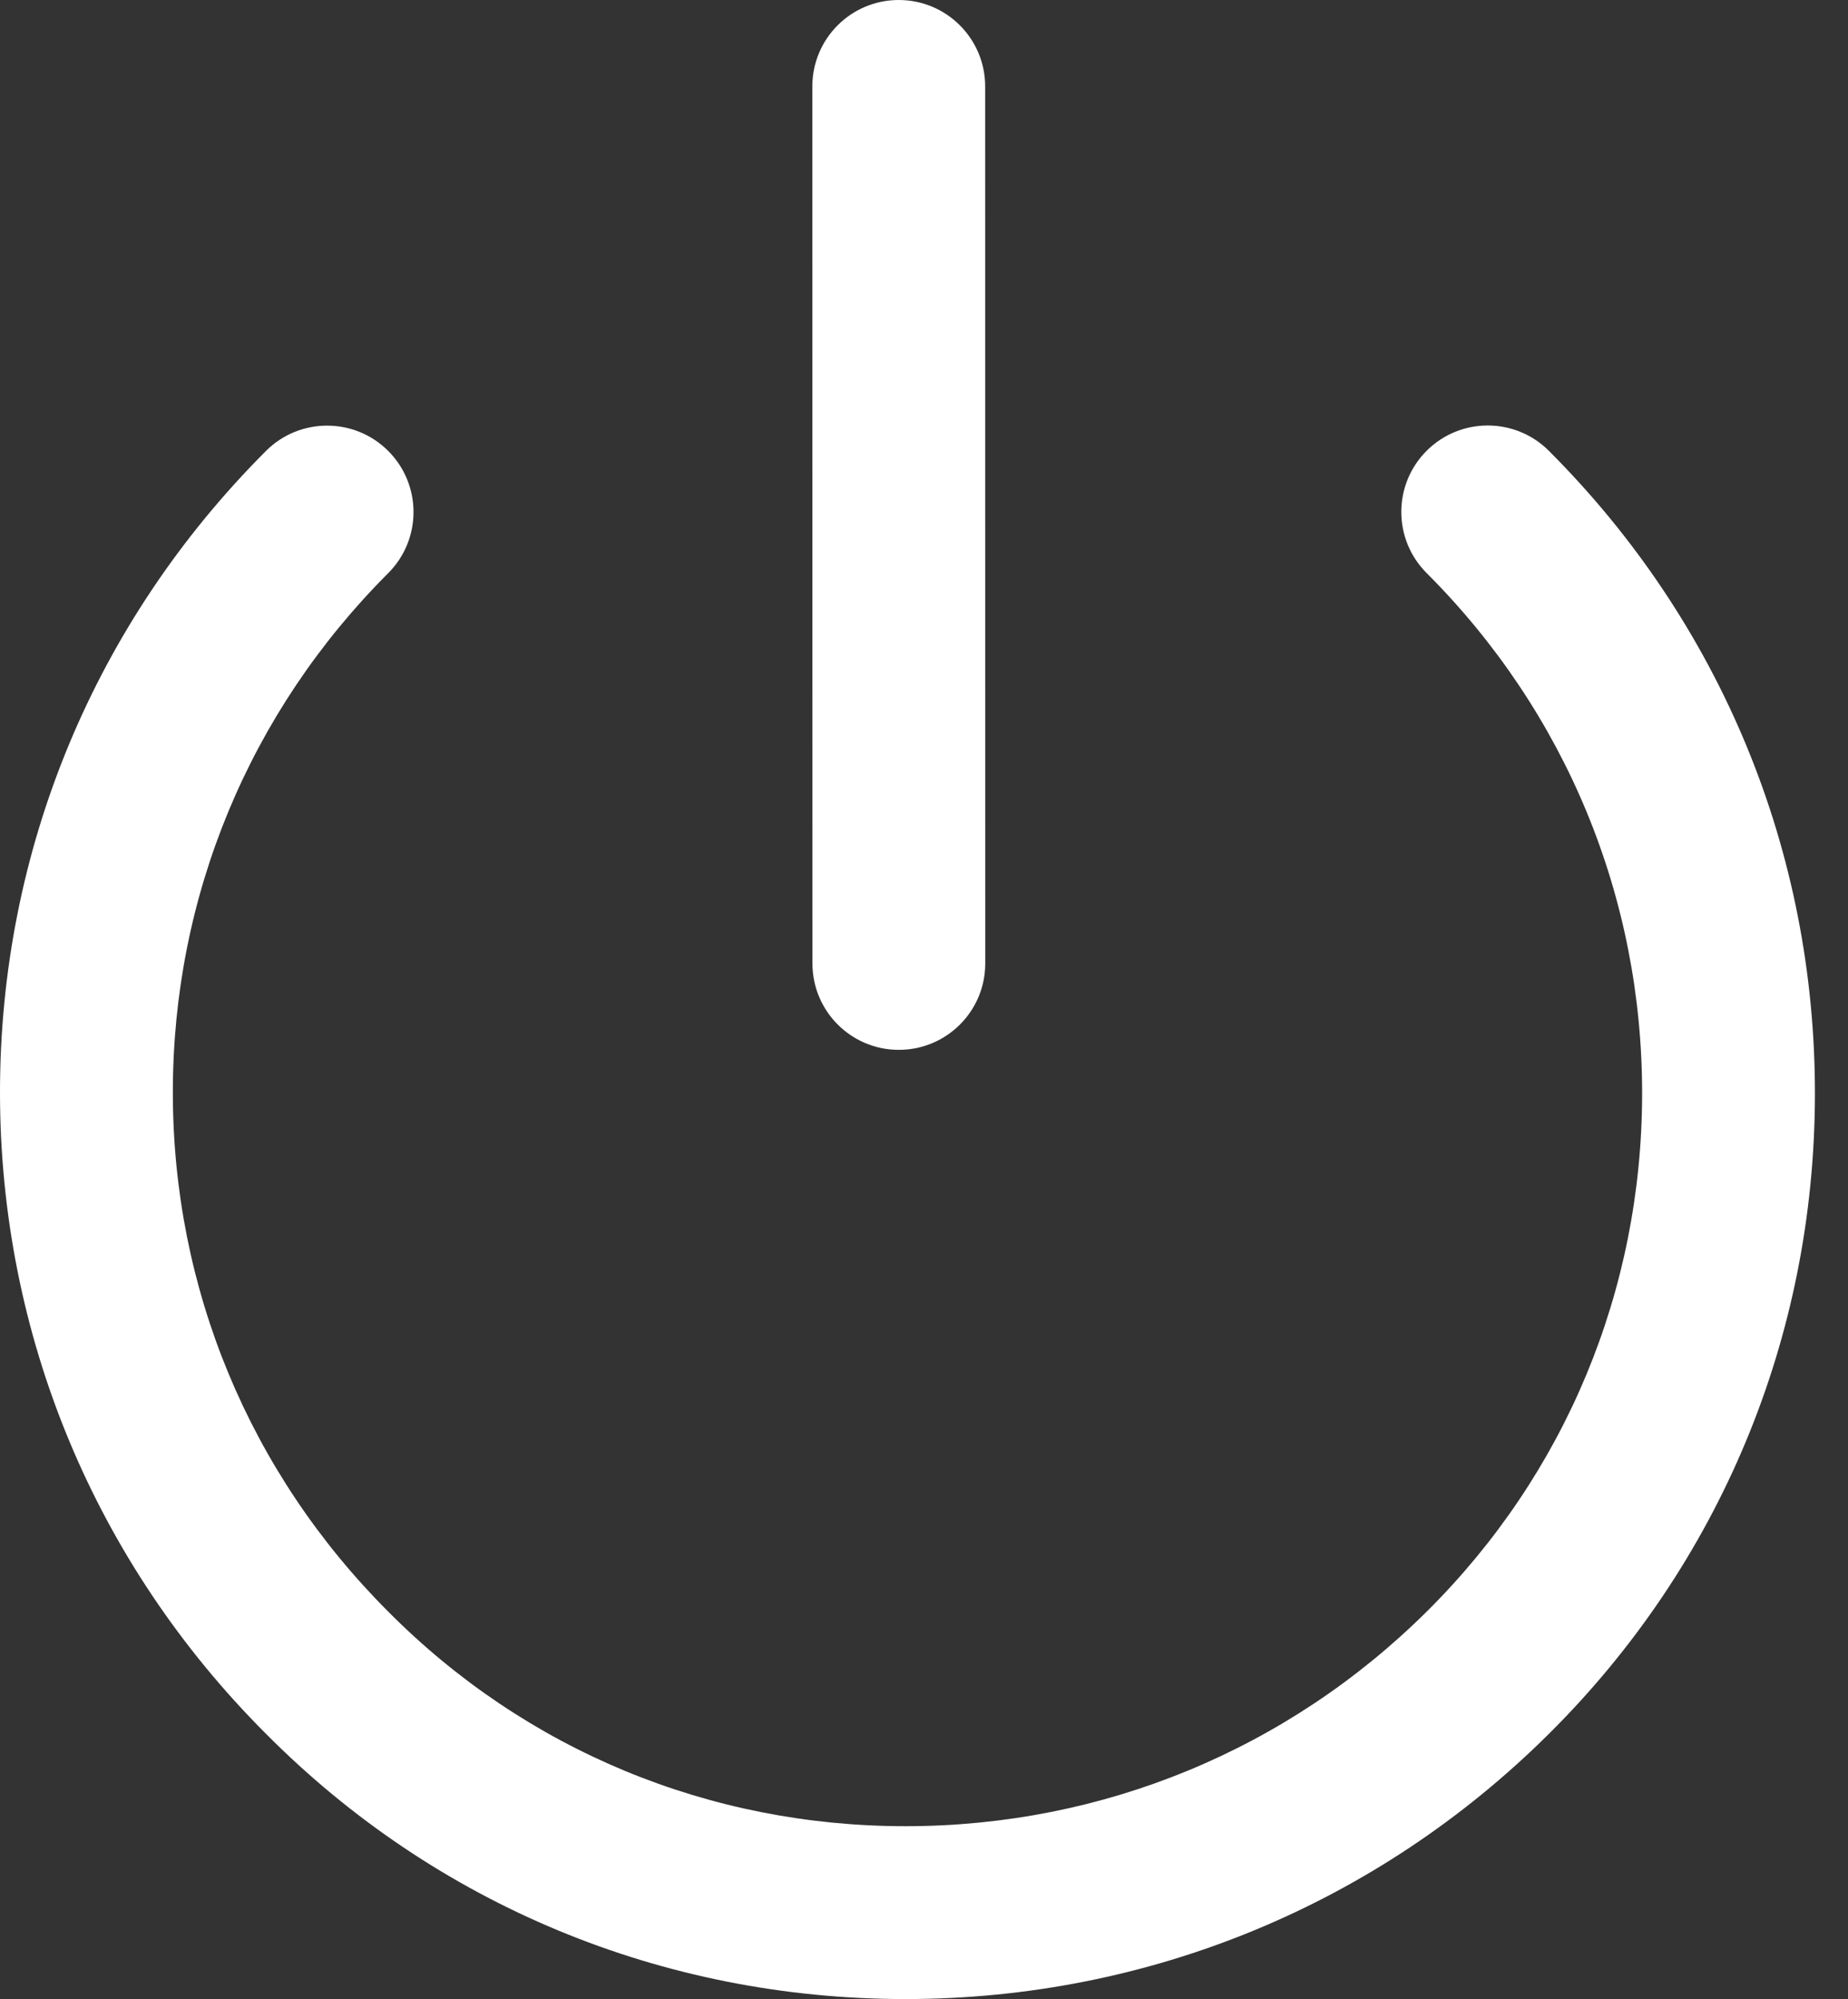
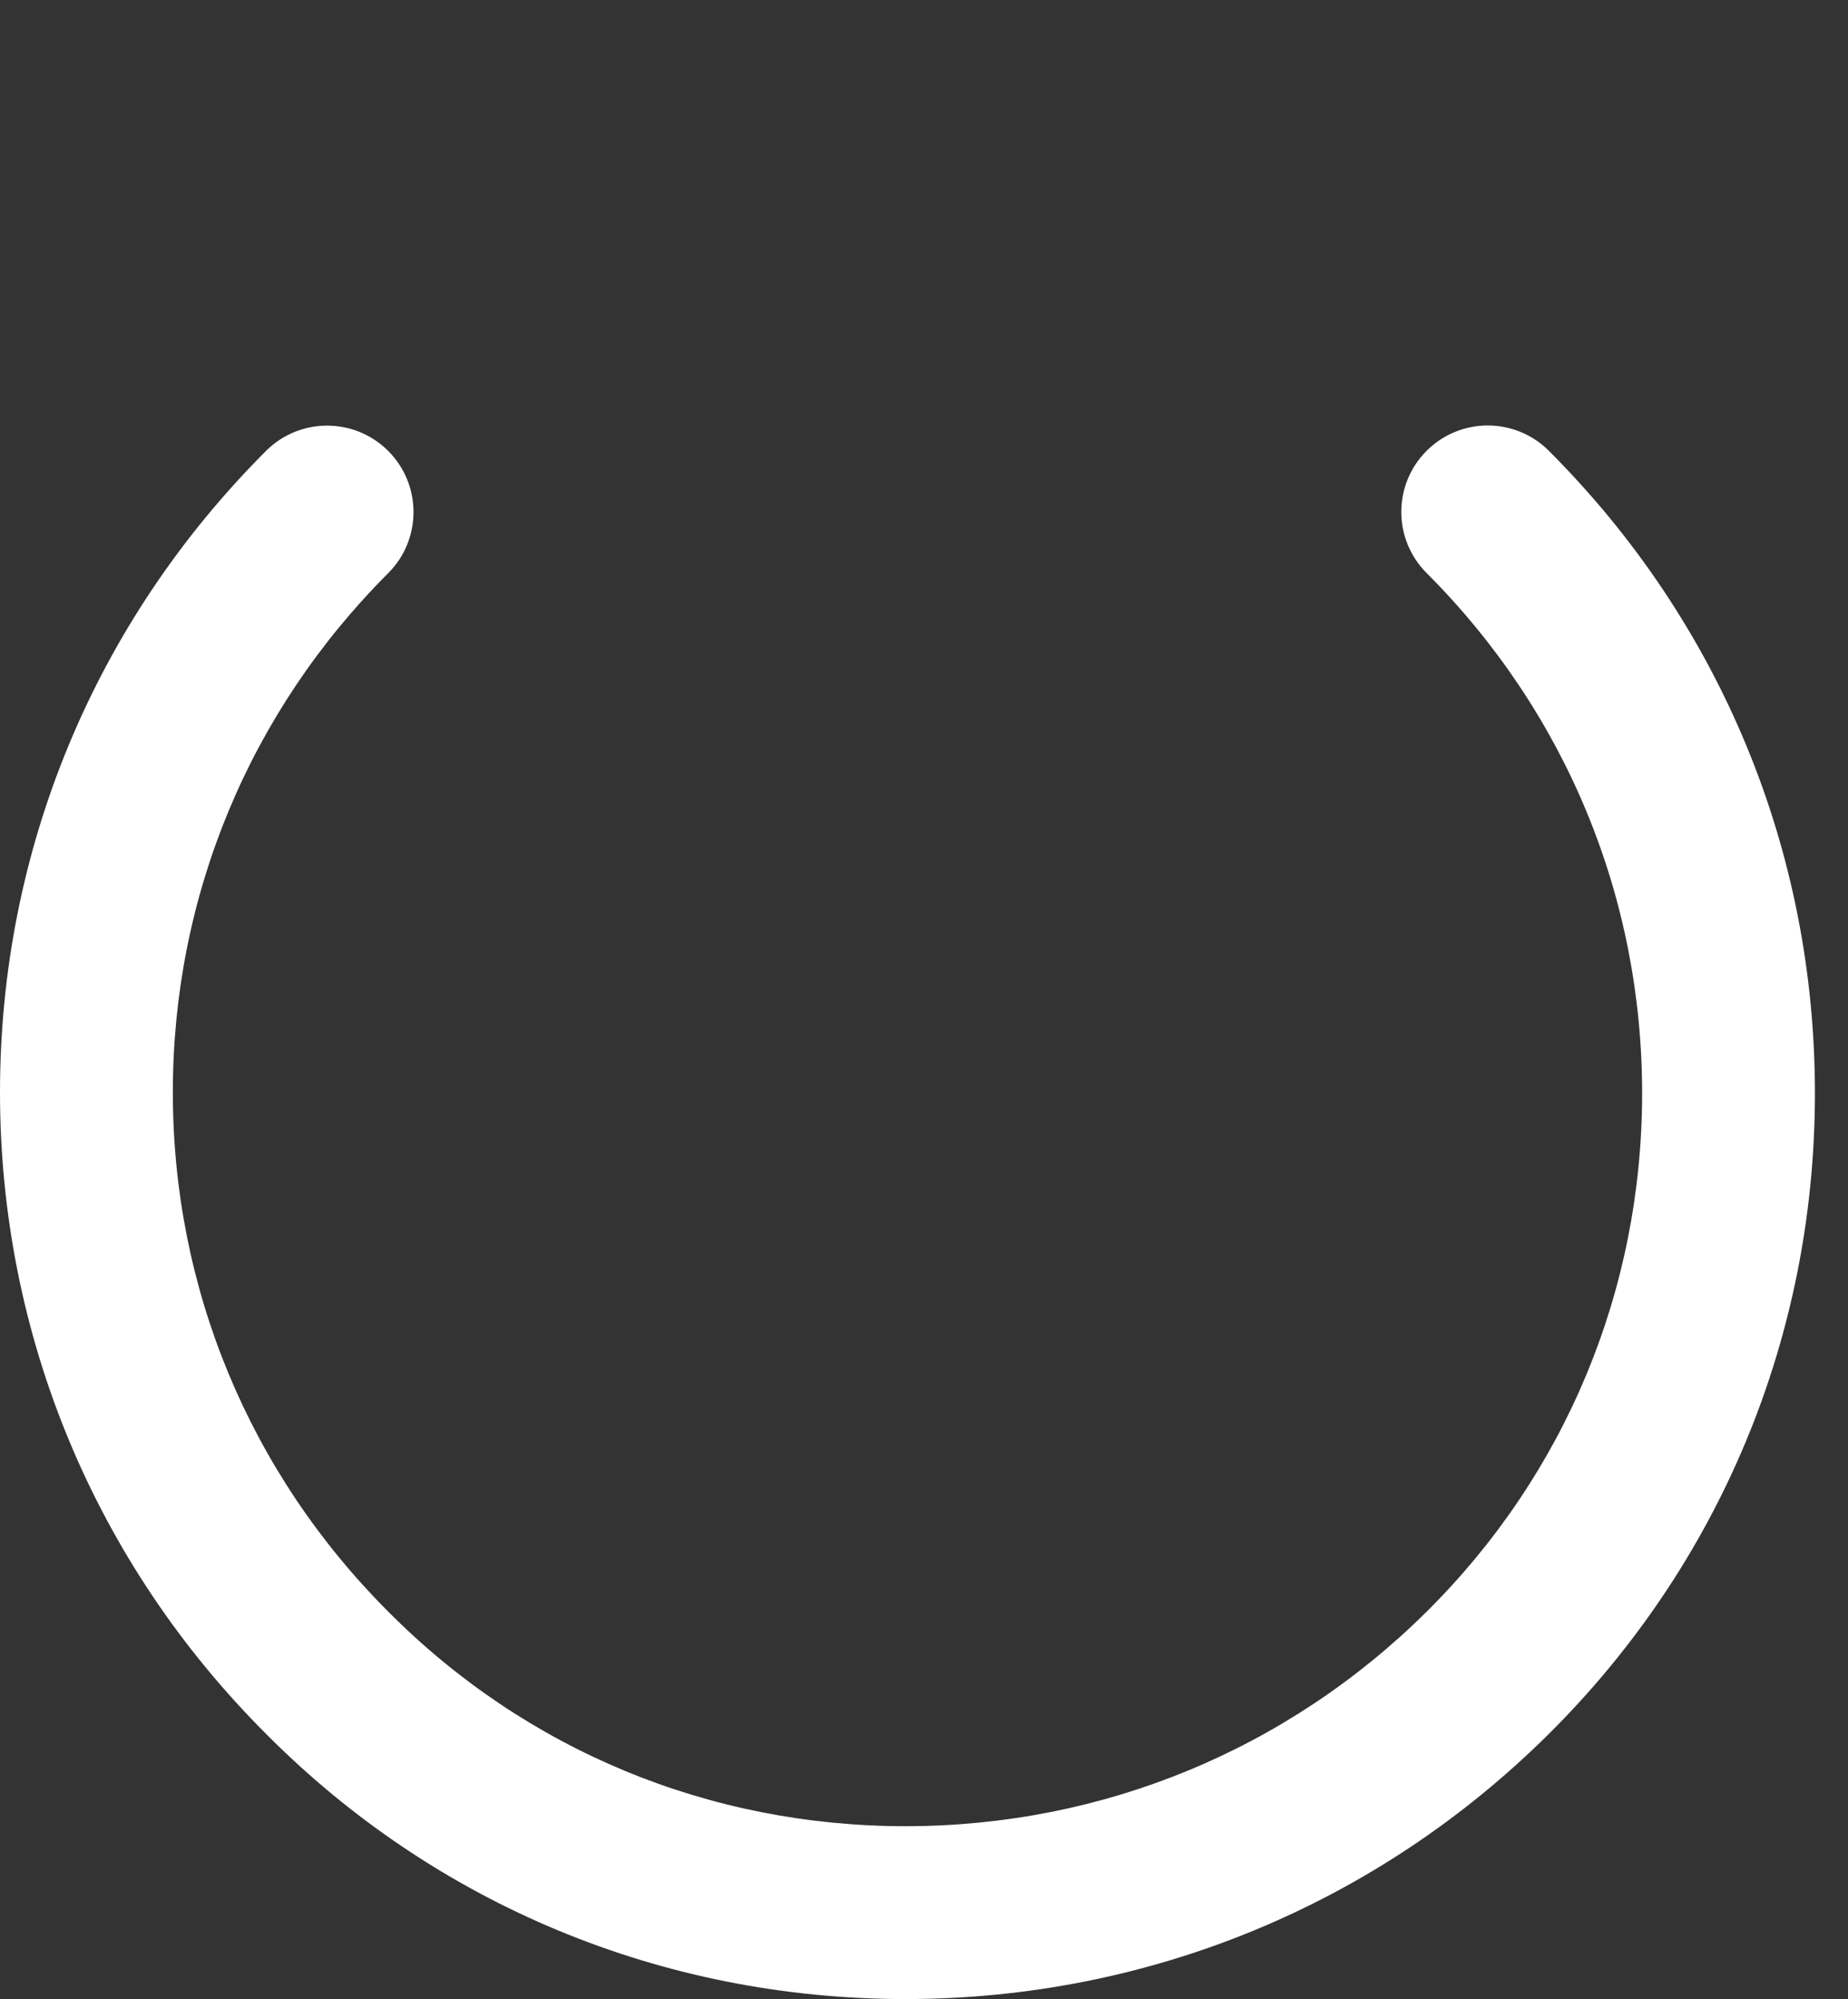
<svg xmlns="http://www.w3.org/2000/svg" width="49px" height="53px" viewBox="0 0 49 53" version="1.1">
  <rect x="0" y="0" width="49" height="53" fill="#333333" stroke="none" />
  <desc>Created with Lunacy</desc>
  <g id="Group">
    <path d="M7.05 34.684C11.556 39.221 17.577 41.719 24.007 41.719C24.02 41.719 24.032 41.719 24.044 41.719C30.466 41.709 36.511 39.214 41.065 34.692C45.606 30.183 48.112 24.165 48.123 17.745C48.135 11.295 45.629 5.231 41.068 0.671C40.173 -0.224 38.722 -0.224 37.827 0.671C36.932 1.566 36.932 3.017 37.827 3.912C41.52 7.604 43.55 12.514 43.541 17.737C43.532 22.93 41.506 27.796 37.836 31.44C34.145 35.105 29.244 37.129 24.038 37.136C24.027 37.136 24.018 37.136 24.008 37.136C18.807 37.136 13.941 35.119 10.296 31.449C6.612 27.765 4.583 22.877 4.583 17.682C4.582 12.488 6.61 7.598 10.293 3.915C11.188 3.02 11.188 1.569 10.293 0.674C9.398 -0.22 7.947 -0.22 7.053 0.674C2.504 5.224 -0.001 11.264 1.21277e-07 17.683C0.001 24.101 2.506 30.141 7.05 34.684Z" transform="translate(0 11.281)" id="Path" fill="#fff" stroke="none" />
-     <path d="M2.291 0C1.026 0 -0 1.026 0 2.292L0.003 25.543C0.003 26.809 1.029 27.835 2.294 27.834C3.56 27.834 4.586 26.808 4.585 25.543L4.583 2.291C4.583 1.026 3.557 -0 2.291 0Z" transform="translate(21.539 0)" id="Path" fill="#fff" stroke="none" />
  </g>
</svg>